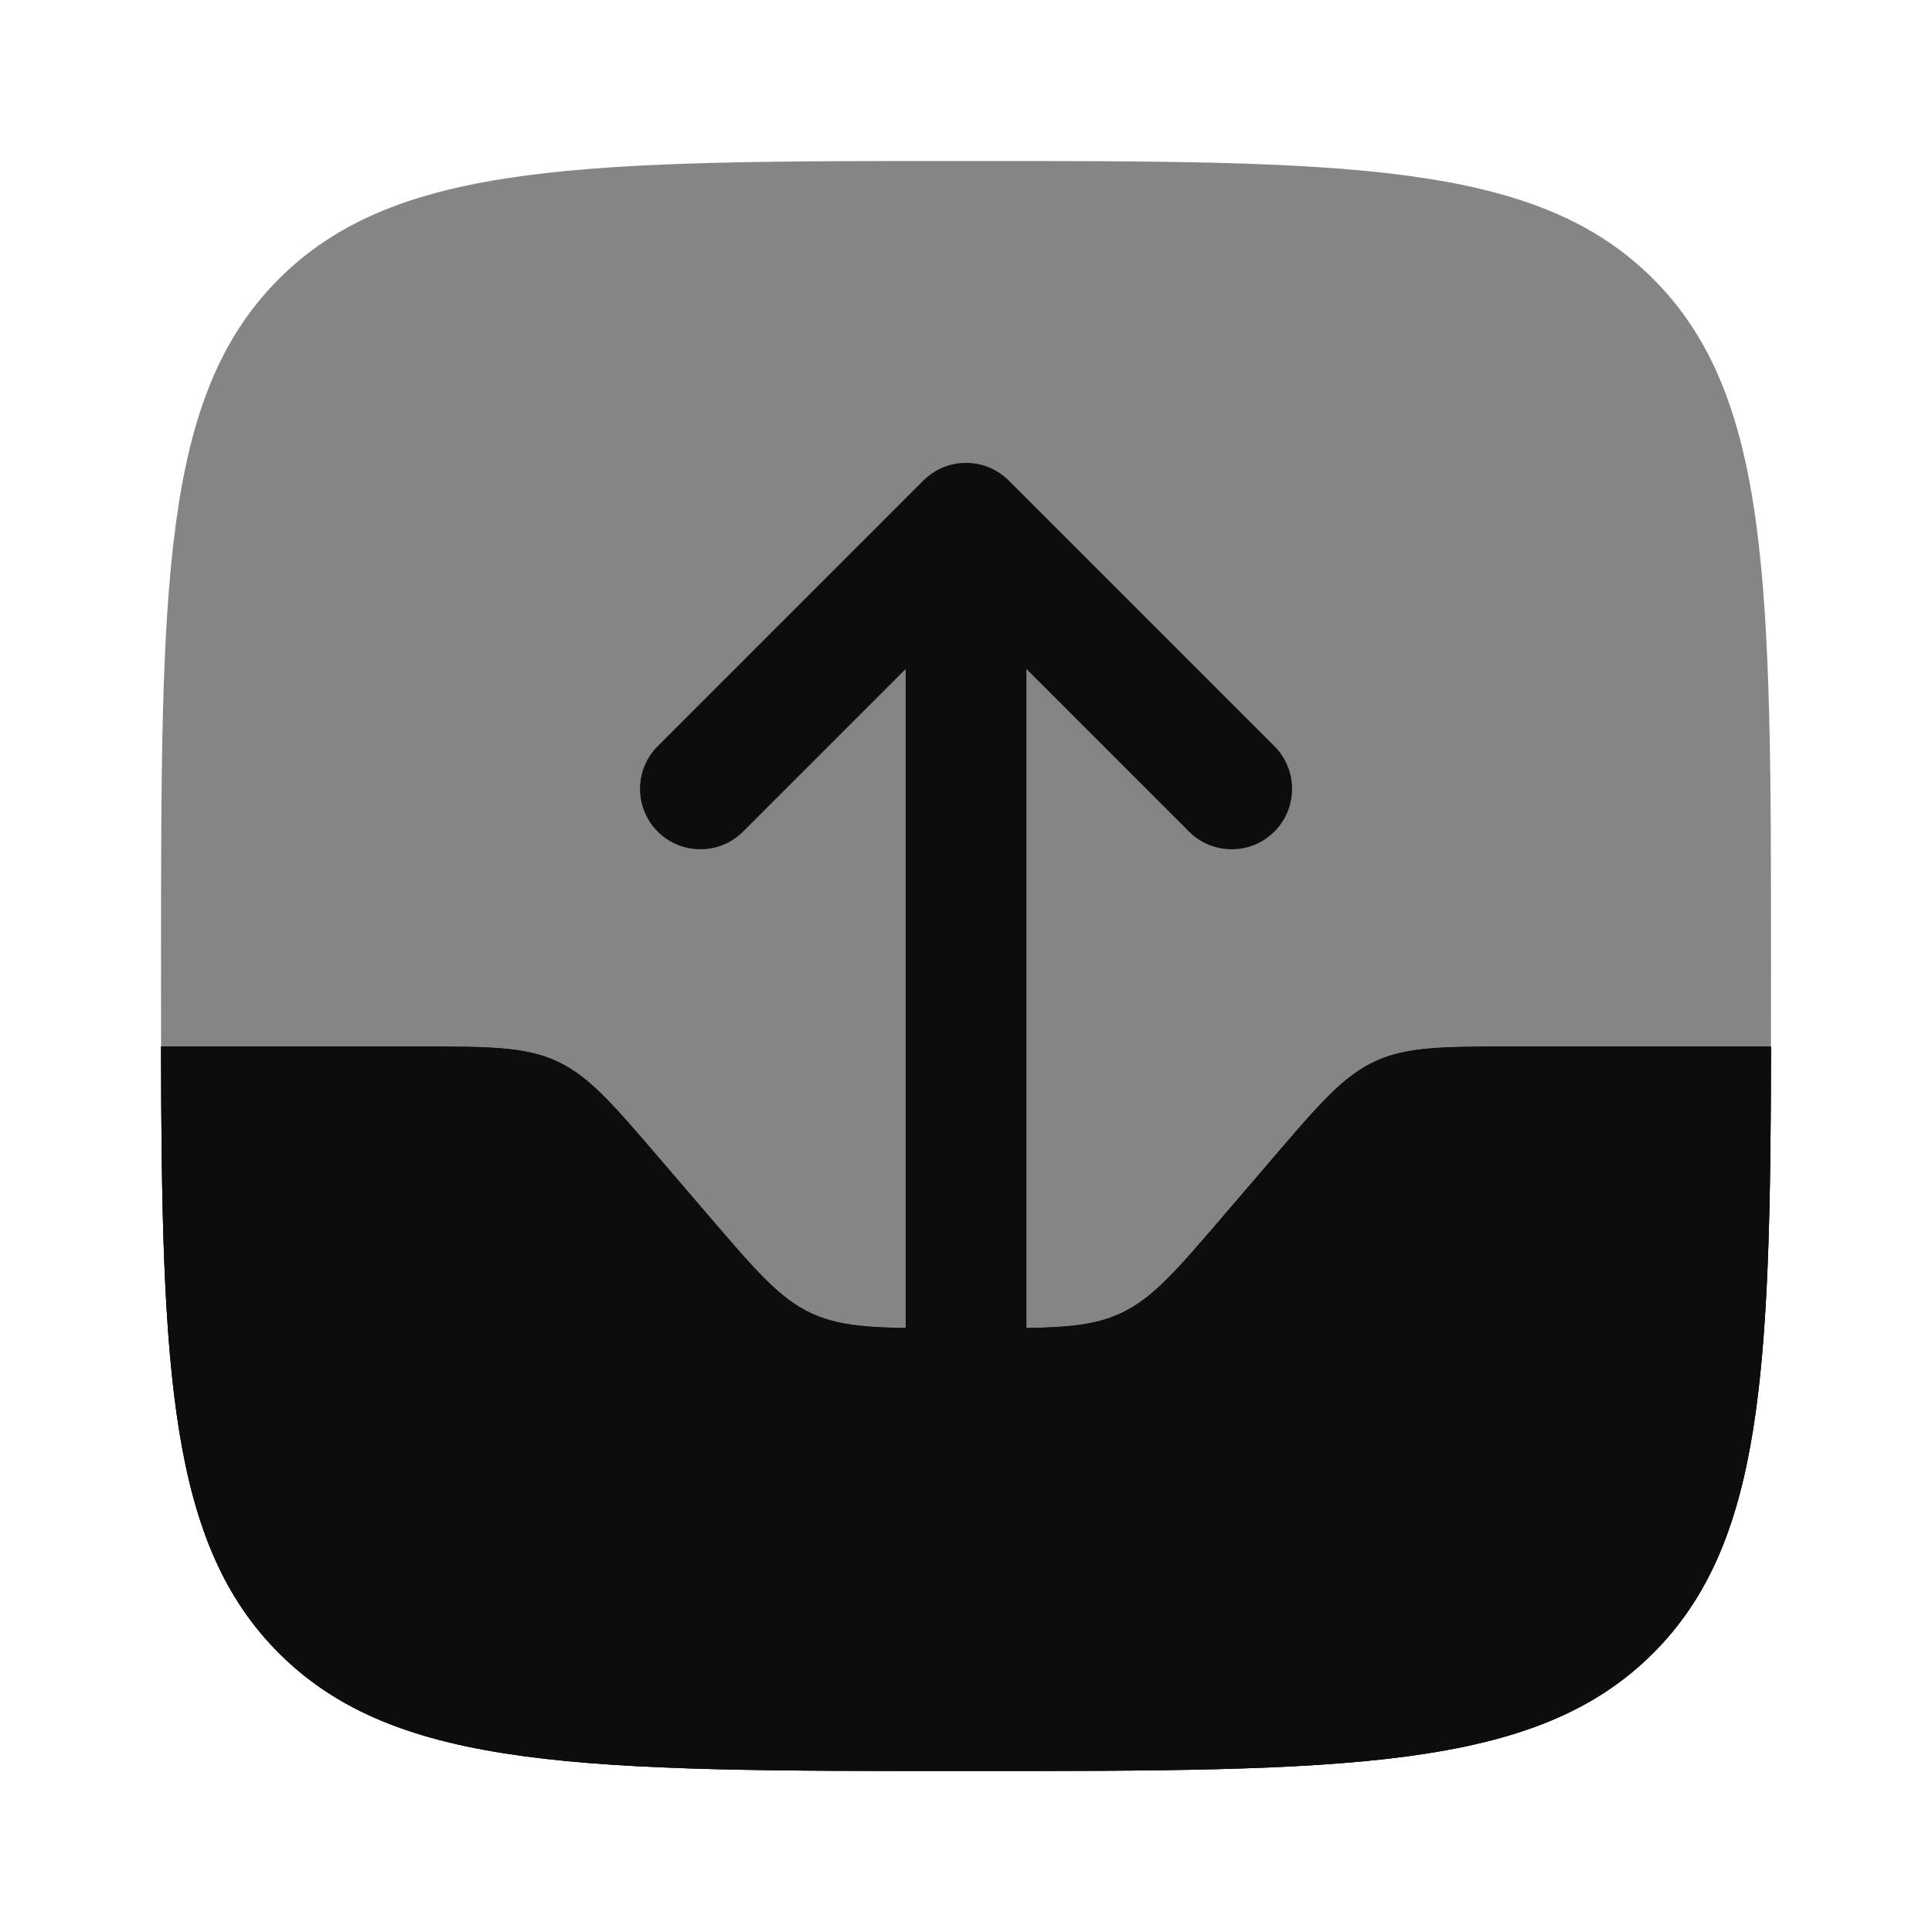
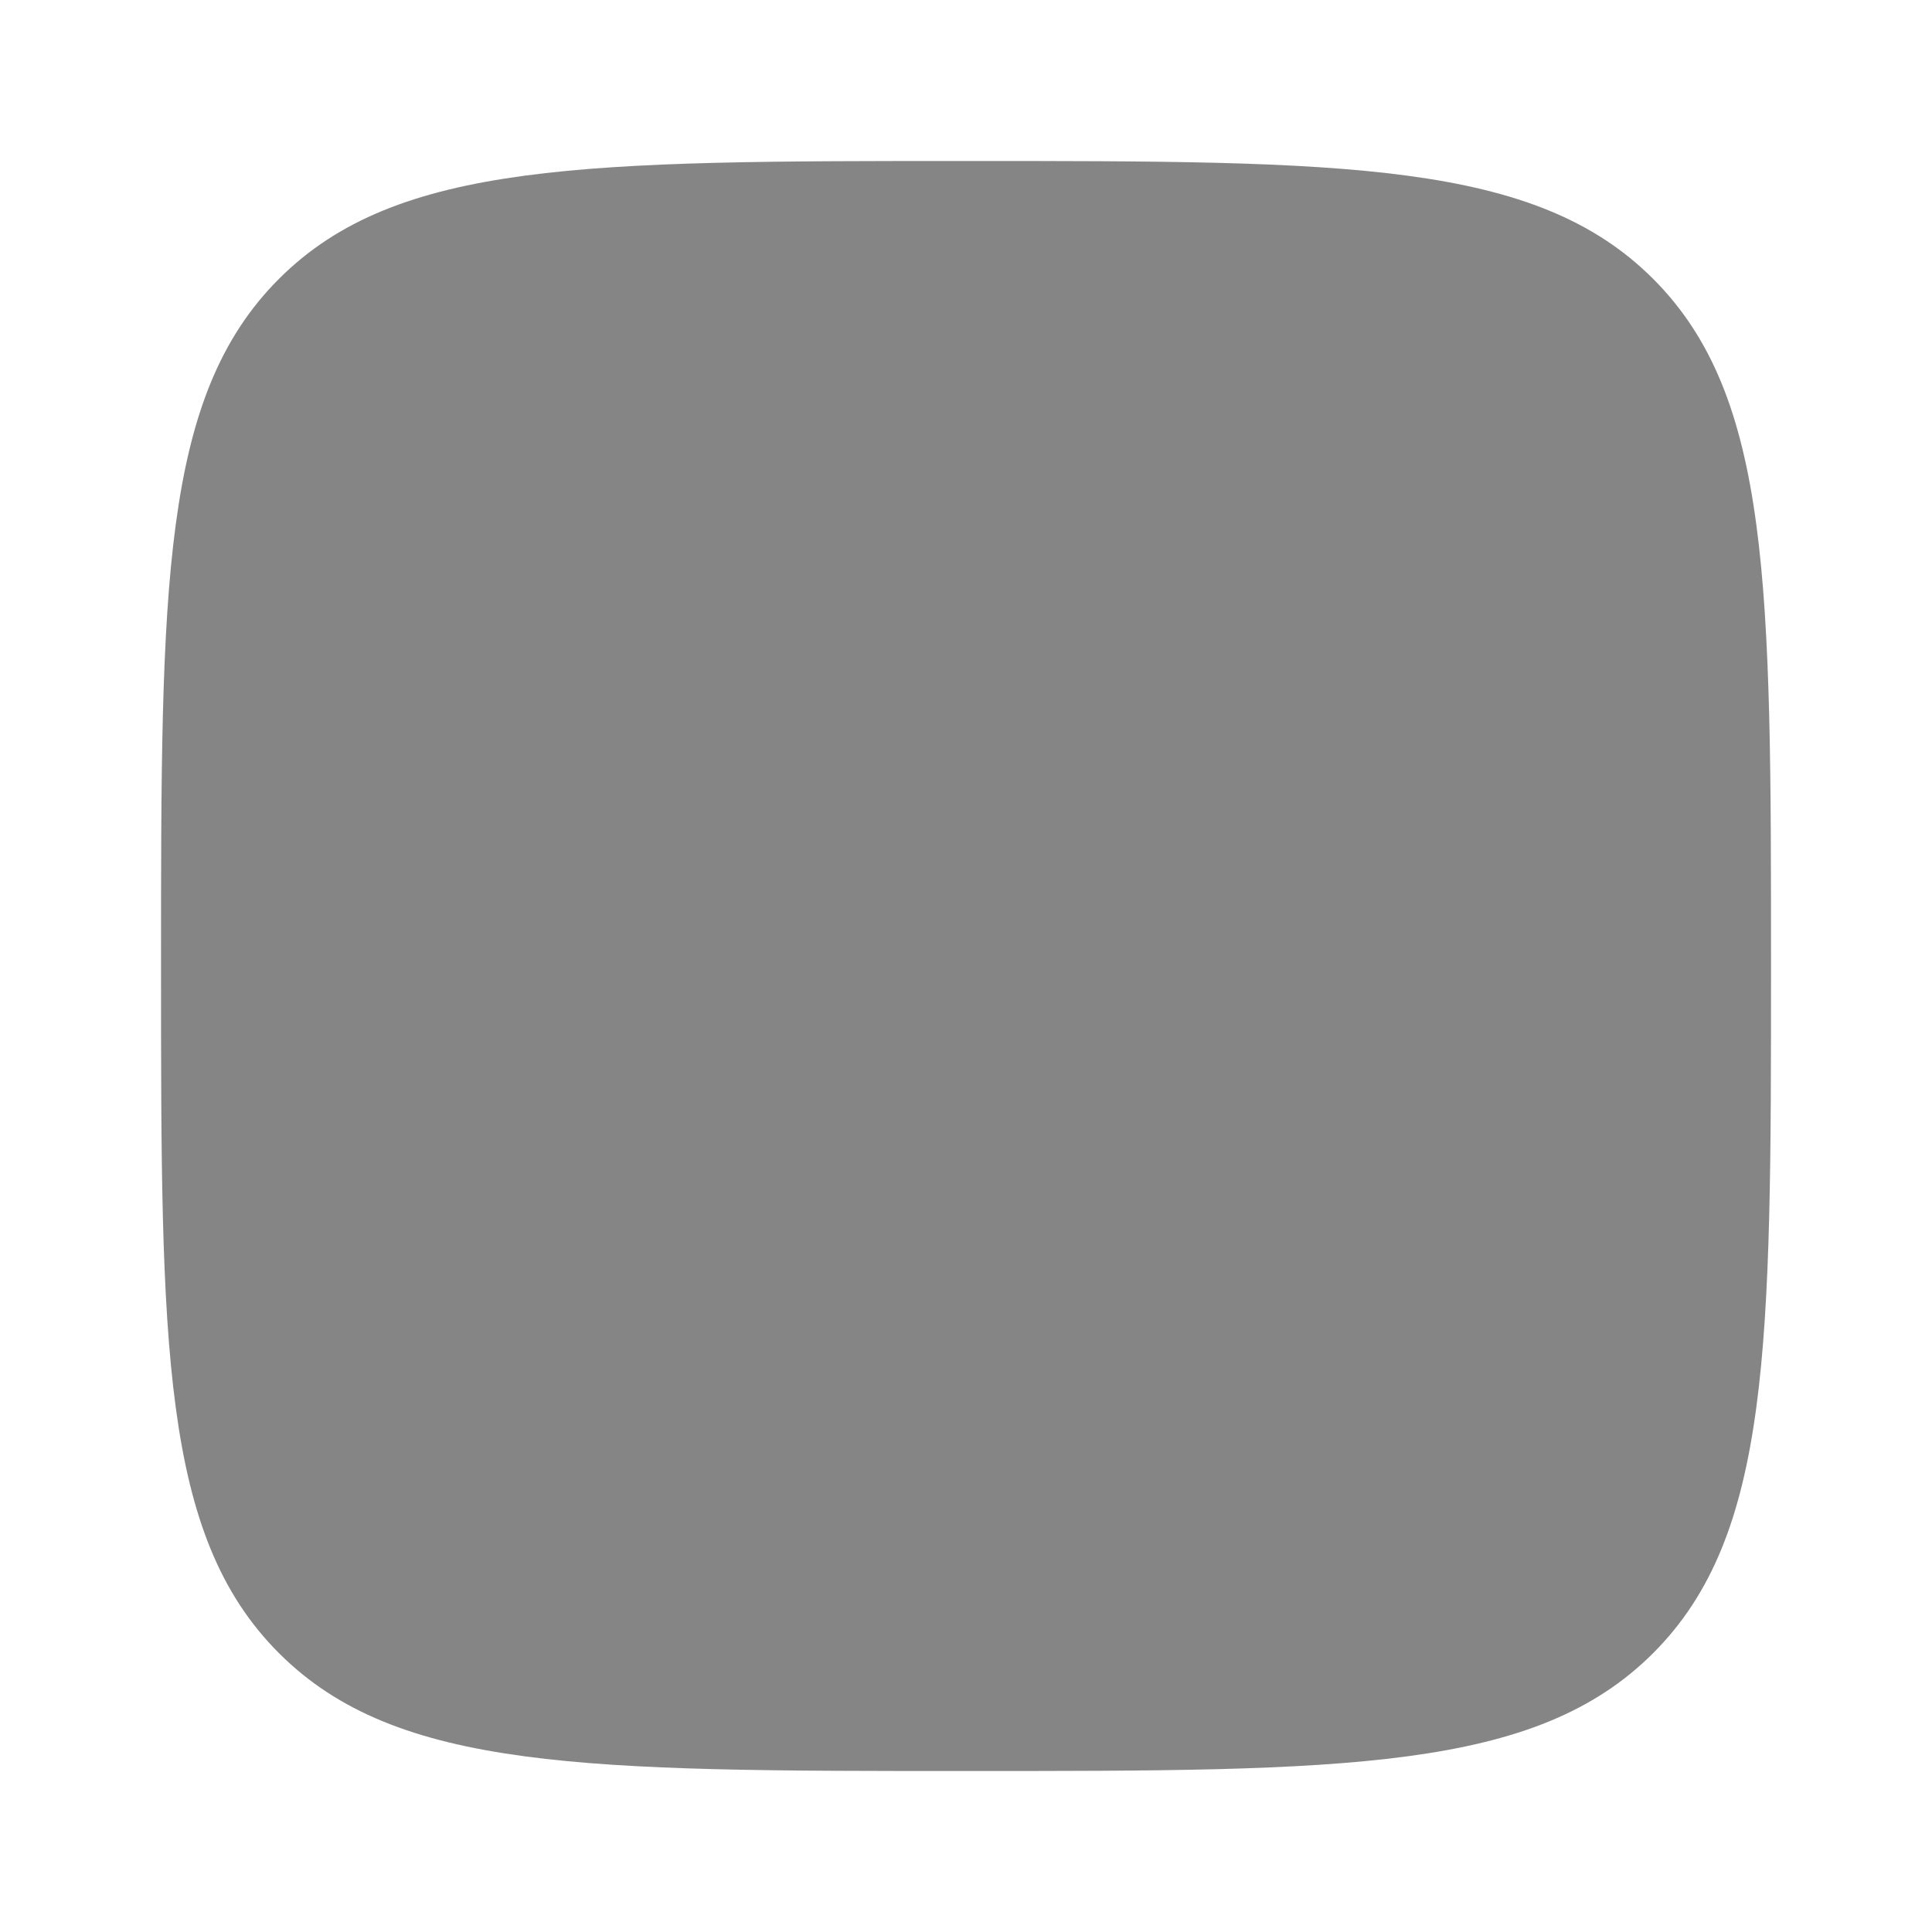
<svg xmlns="http://www.w3.org/2000/svg" width="40" height="40" viewBox="0 0 40 40" fill="none">
  <path opacity="0.5" d="M3.334 20C3.334 12.143 3.334 8.215 5.775 5.774C8.216 3.333 12.144 3.333 20.001 3.333C27.857 3.333 31.786 3.333 34.227 5.774C36.667 8.215 36.667 12.143 36.667 20C36.667 27.857 36.667 31.785 34.227 34.226C31.786 36.667 27.857 36.667 20.001 36.667C12.144 36.667 8.216 36.667 5.775 34.226C3.334 31.785 3.334 27.857 3.334 20Z" fill="#0D0D0D" />
-   <path d="M5.775 34.226C8.216 36.667 12.144 36.667 20.001 36.667C27.858 36.667 31.787 36.667 34.227 34.226C36.489 31.964 36.655 28.425 36.667 21.667H31.401C29.892 21.667 29.138 21.667 28.475 21.972C27.812 22.277 27.321 22.849 26.339 23.995L25.33 25.172C24.348 26.317 23.857 26.89 23.194 27.195C22.531 27.5 21.777 27.5 20.268 27.5H19.734C18.225 27.5 17.471 27.5 16.808 27.195C16.145 26.89 15.654 26.317 14.672 25.172L13.663 23.995C12.681 22.849 12.19 22.277 11.527 21.972C10.864 21.667 10.11 21.667 8.601 21.667H3.334C3.346 28.425 3.513 31.964 5.775 34.226Z" fill="#0D0D0D" />
-   <path d="M20.885 9.949C20.65 9.715 20.332 9.583 20.001 9.583C19.669 9.583 19.352 9.715 19.117 9.949L13.617 15.449C13.129 15.938 13.129 16.729 13.617 17.217C14.105 17.705 14.897 17.705 15.385 17.217L18.751 13.851L18.751 27.495C17.861 27.482 17.308 27.425 16.808 27.195C16.145 26.89 15.654 26.317 14.672 25.172L13.663 23.995C12.681 22.849 12.19 22.276 11.527 21.971C10.864 21.667 10.11 21.667 8.601 21.667H3.334C3.346 28.425 3.513 31.964 5.775 34.226C8.216 36.667 12.144 36.667 20.001 36.667C27.858 36.667 31.787 36.667 34.227 34.226C36.489 31.964 36.655 28.425 36.667 21.667H31.401C29.892 21.667 29.138 21.667 28.475 21.971C27.812 22.276 27.321 22.849 26.339 23.995L25.33 25.172C24.348 26.317 23.857 26.89 23.194 27.195C22.694 27.425 22.141 27.482 21.251 27.495V13.851L24.617 17.217C25.105 17.705 25.897 17.705 26.385 17.217C26.873 16.729 26.873 15.938 26.385 15.449L20.885 9.949Z" fill="#0D0D0D" />
</svg>